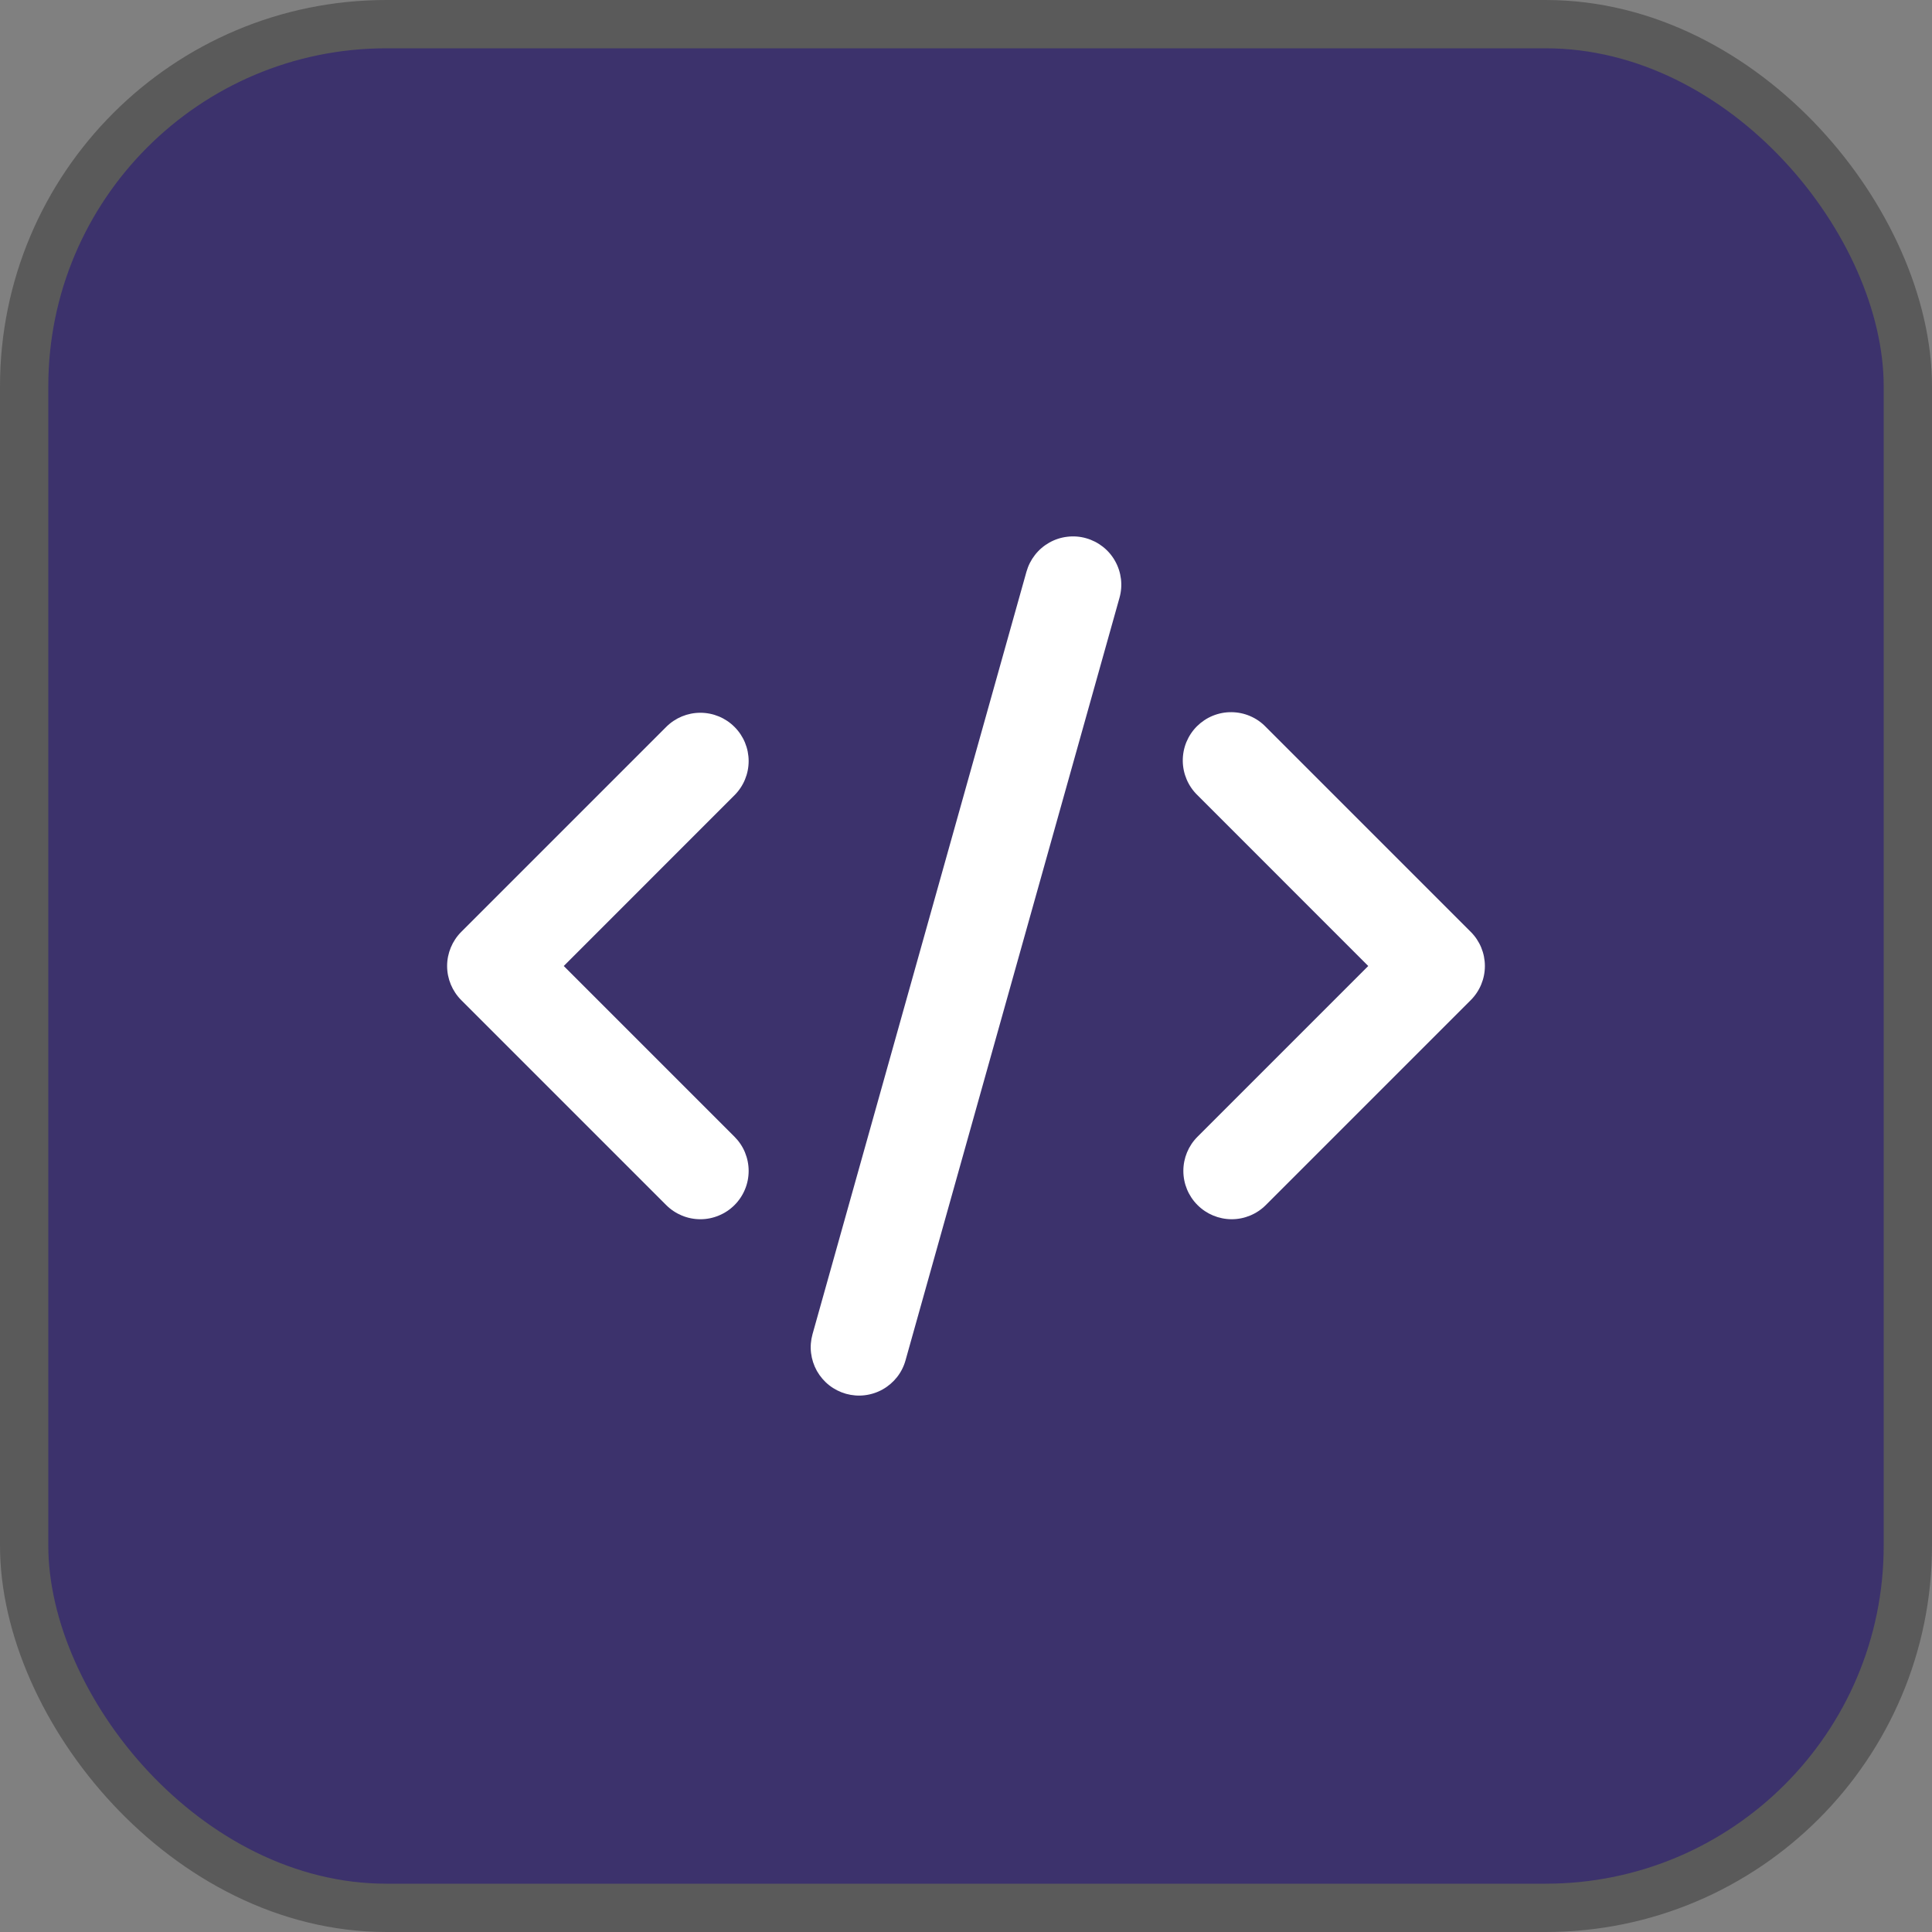
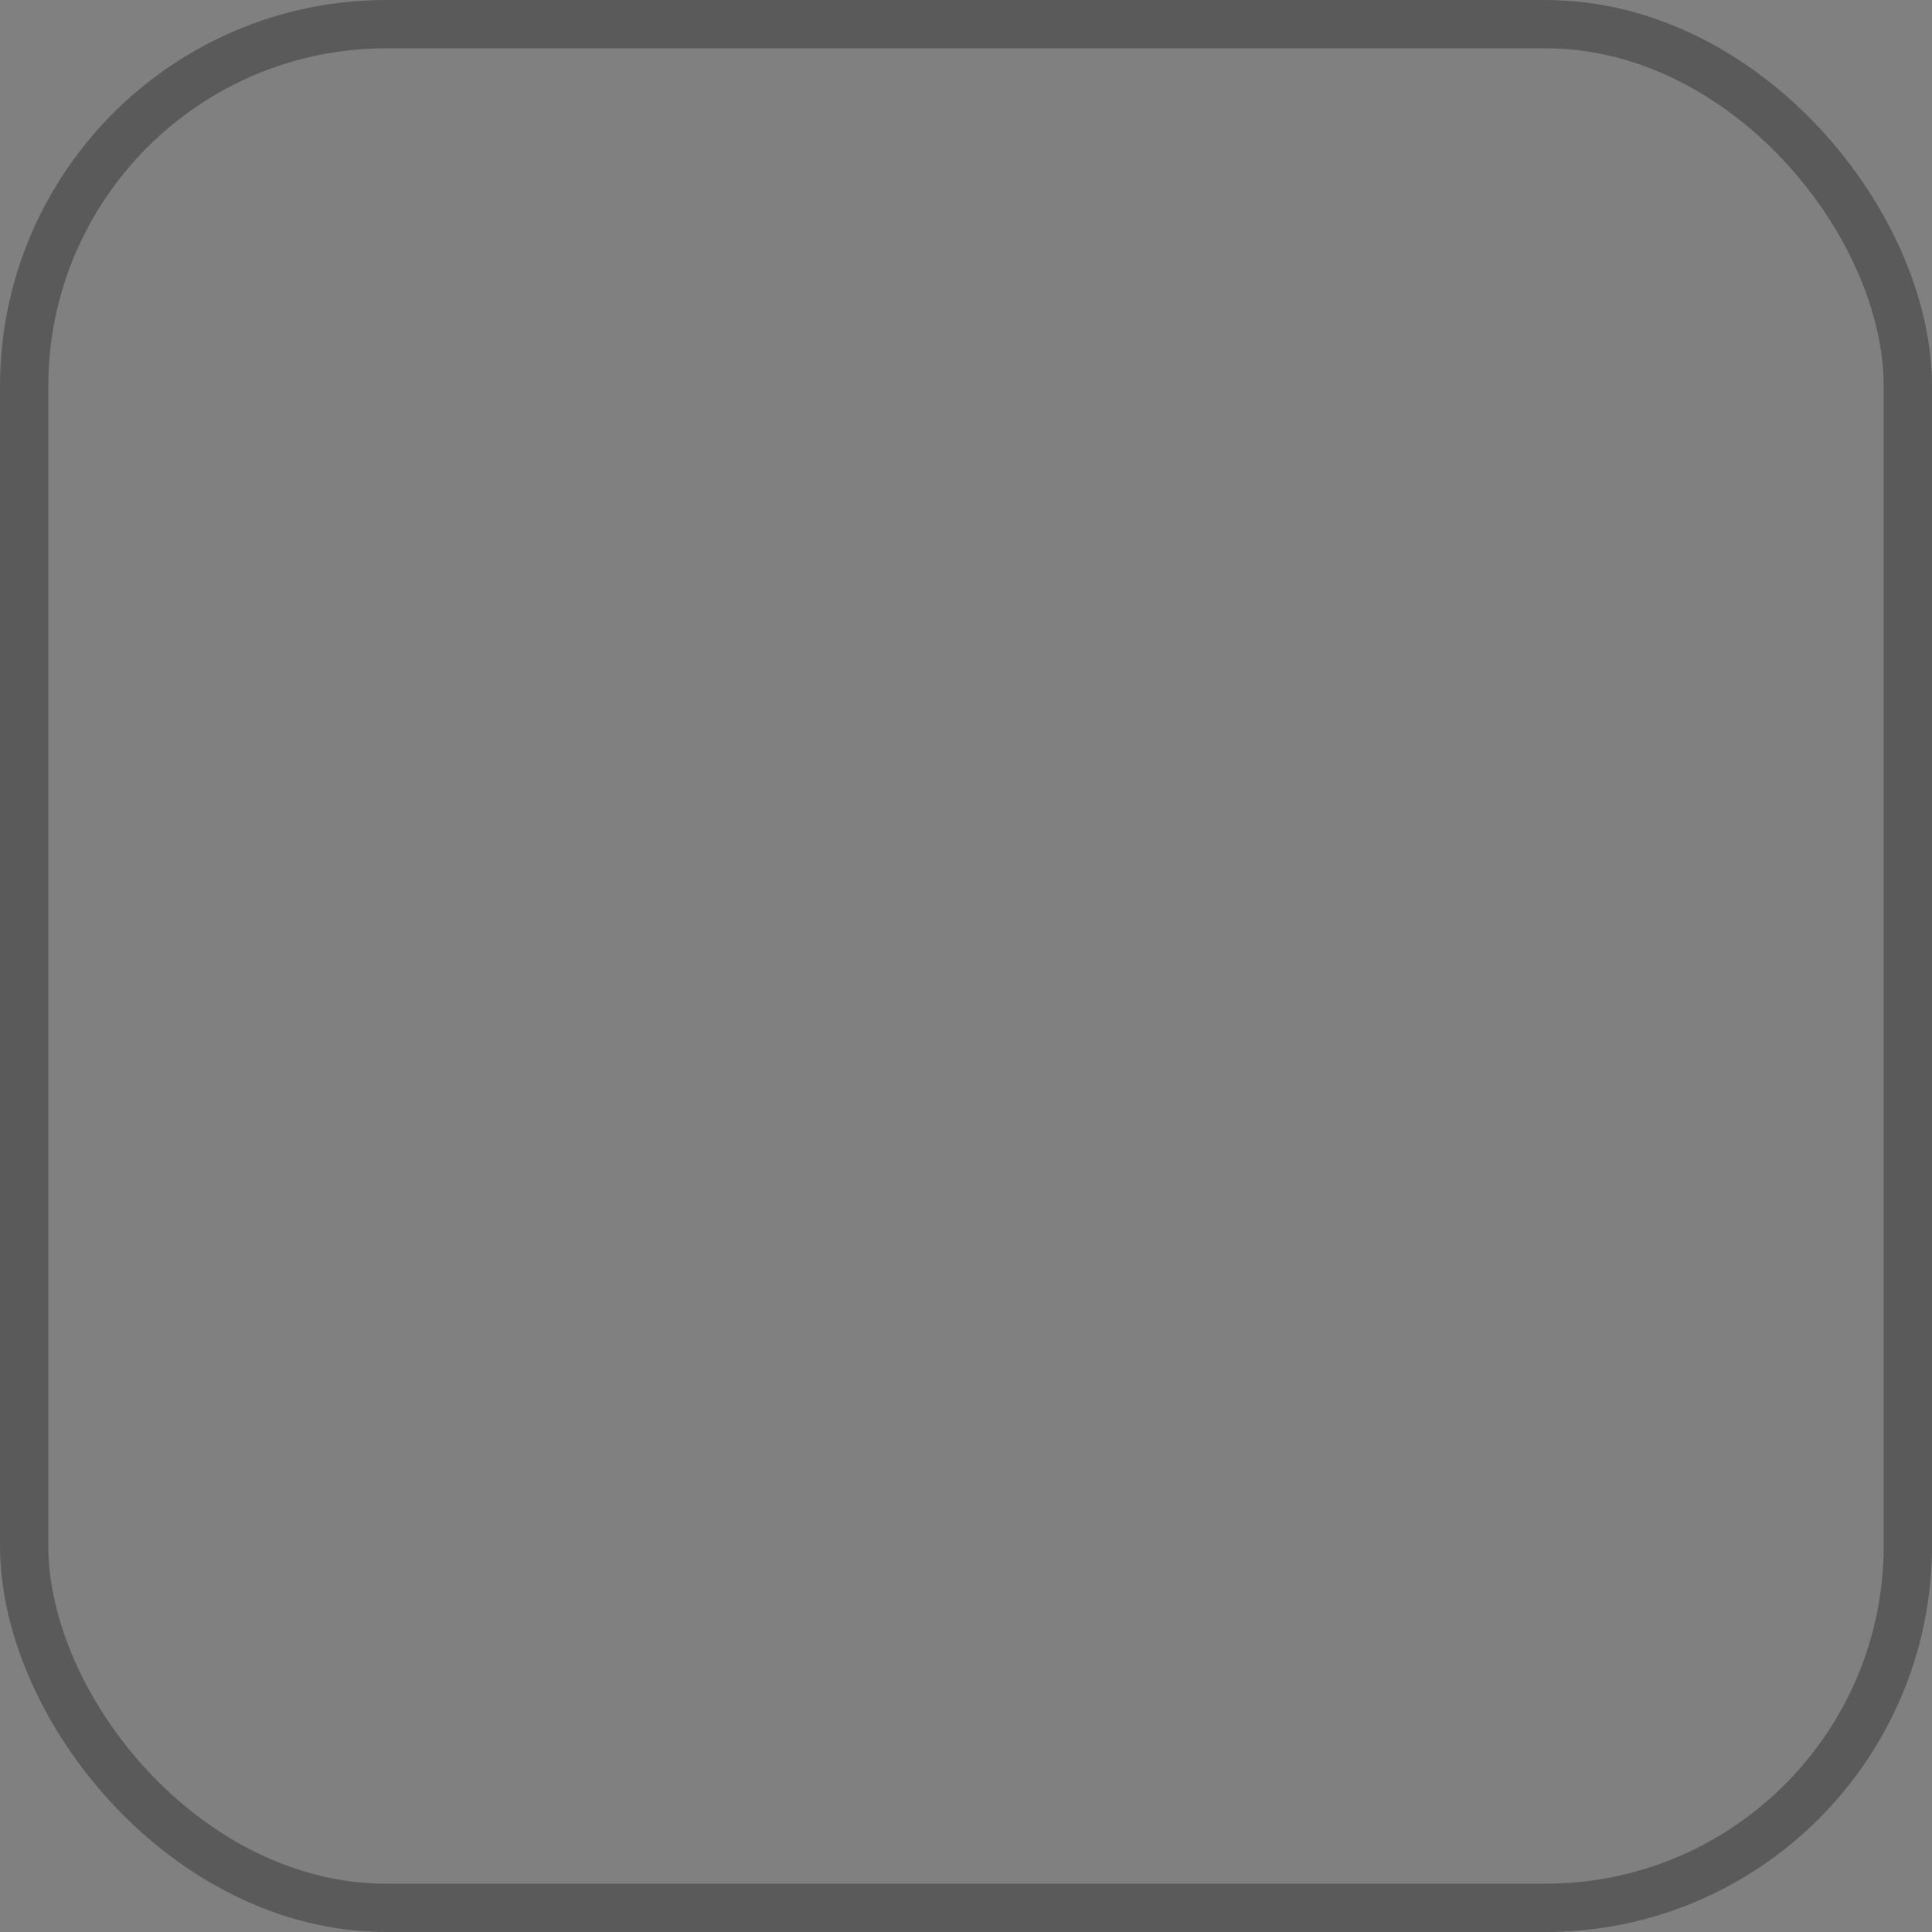
<svg xmlns="http://www.w3.org/2000/svg" width="40" height="40" viewBox="0 0 40 40" fill="none">
  <rect x="0" y="0" width="40" height="40" fill="#808080" stroke="none" />
-   <rect x="0.5" y="0.5" width="39" height="39" rx="7.5" fill="#3C326C" />
  <rect x="0.5" y="0.5" width="39" height="39" rx="7.5" stroke="#5A5A5A" />
  <g clip-path="url(#clip0_357_436)">
-     <path d="M22.486 11.143C22.741 11.215 22.958 11.385 23.087 11.616C23.217 11.847 23.25 12.121 23.178 12.376L18.748 28.164C18.713 28.29 18.653 28.409 18.572 28.512C18.49 28.615 18.39 28.701 18.275 28.766C18.161 28.83 18.035 28.871 17.904 28.887C17.774 28.903 17.642 28.892 17.515 28.857C17.389 28.821 17.27 28.761 17.167 28.68C17.064 28.599 16.978 28.498 16.913 28.384C16.849 28.269 16.808 28.143 16.792 28.013C16.776 27.883 16.787 27.75 16.822 27.624L21.252 11.836C21.288 11.709 21.348 11.591 21.429 11.488C21.51 11.384 21.611 11.298 21.725 11.234C21.84 11.169 21.966 11.128 22.097 11.113C22.227 11.097 22.36 11.107 22.486 11.143ZM15.207 15.05C15.395 15.237 15.5 15.492 15.5 15.757C15.5 16.022 15.395 16.276 15.207 16.464L11.672 20L15.207 23.535C15.3 23.628 15.374 23.738 15.424 23.859C15.474 23.981 15.5 24.111 15.5 24.242C15.5 24.373 15.475 24.503 15.424 24.625C15.374 24.746 15.3 24.857 15.208 24.949C15.115 25.042 15.005 25.116 14.883 25.166C14.762 25.217 14.632 25.243 14.501 25.243C14.369 25.243 14.239 25.217 14.118 25.167C13.996 25.116 13.886 25.043 13.793 24.95L9.55 20.707C9.363 20.519 9.257 20.265 9.257 20C9.257 19.735 9.363 19.48 9.55 19.293L13.793 15.05C13.981 14.862 14.235 14.757 14.5 14.757C14.765 14.757 15.02 14.862 15.207 15.05ZM24.793 16.464C24.698 16.372 24.621 16.261 24.569 16.139C24.517 16.017 24.489 15.886 24.488 15.753C24.487 15.62 24.512 15.489 24.562 15.366C24.613 15.243 24.687 15.131 24.781 15.037C24.875 14.944 24.986 14.869 25.109 14.819C25.232 14.769 25.364 14.743 25.497 14.745C25.629 14.746 25.761 14.773 25.883 14.826C26.005 14.878 26.115 14.954 26.207 15.05L30.45 19.293C30.638 19.48 30.743 19.735 30.743 20C30.743 20.265 30.638 20.519 30.45 20.707L26.207 24.95C26.02 25.137 25.765 25.243 25.5 25.243C25.235 25.242 24.98 25.137 24.793 24.949C24.605 24.762 24.5 24.507 24.5 24.242C24.5 23.977 24.605 23.722 24.793 23.535L28.328 20L24.793 16.464Z" fill="white" />
-   </g>
+     </g>
  <defs>
    <clipPath id="clip0_357_436">
-       <rect width="24" height="24" fill="white" transform="translate(8 8)" />
-     </clipPath>
+       </clipPath>
  </defs>
</svg>